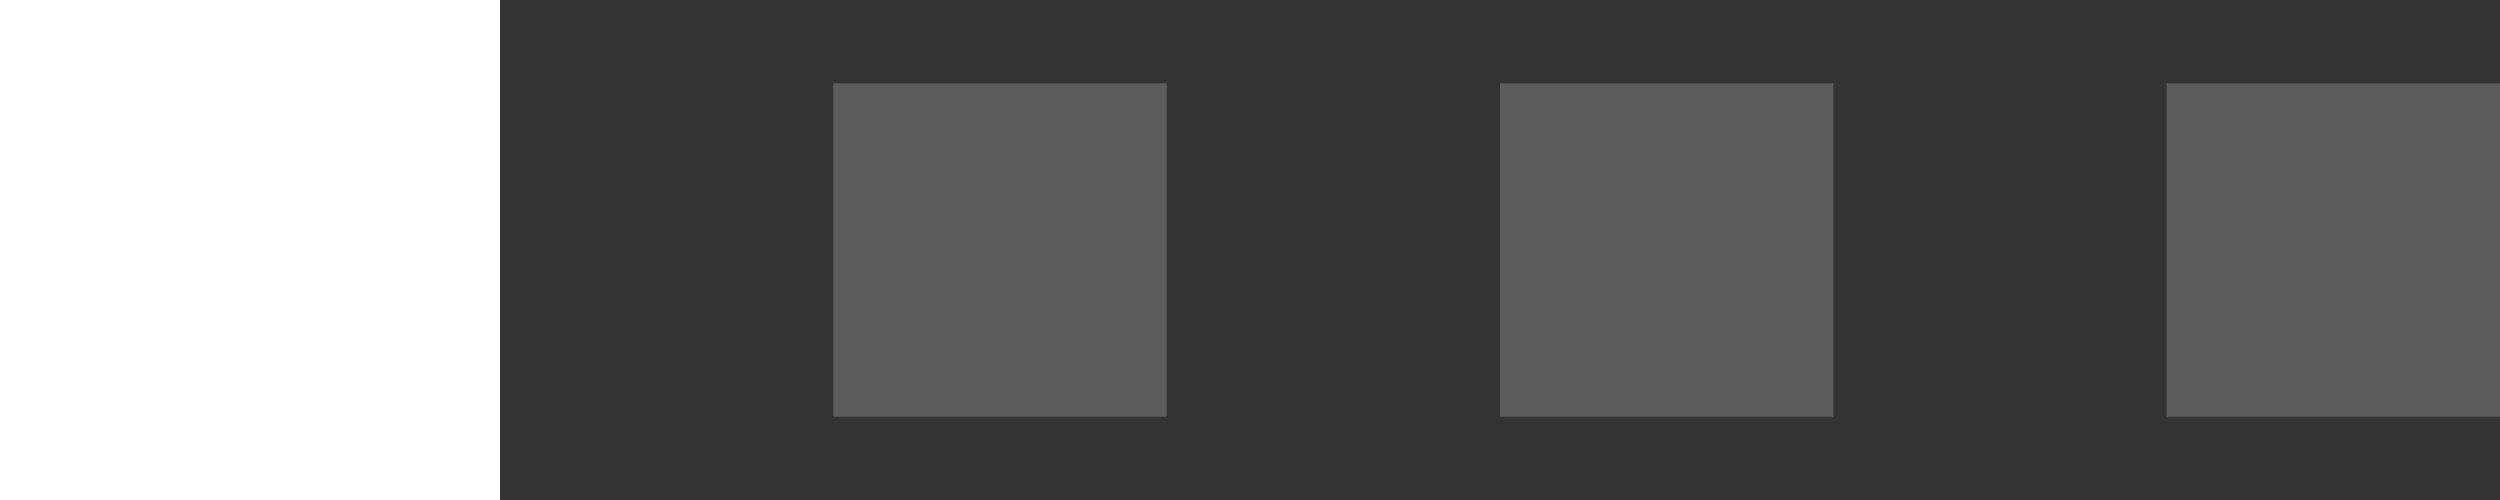
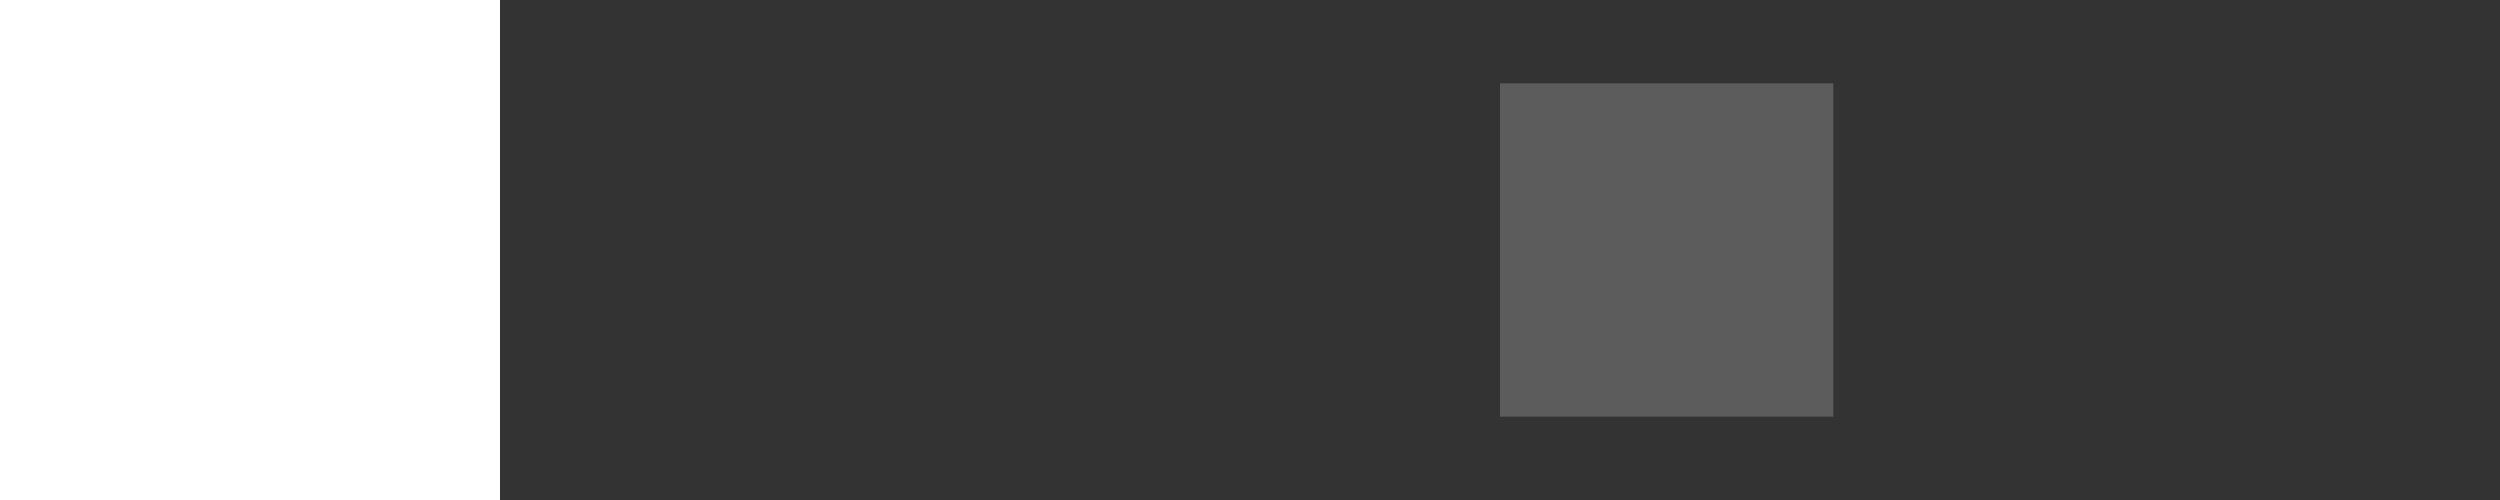
<svg xmlns="http://www.w3.org/2000/svg" width="30" height="6" viewBox="0 0 30 6" fill="none">
  <rect x="0" y="0" width="30" height="6" fill="#333333" stroke="none" />
  <rect width="6" height="6" fill="white" />
-   <rect opacity="0.2" x="10" y="1" width="4" height="4" fill="white" />
  <rect opacity="0.2" x="18" y="1" width="4" height="4" fill="white" />
-   <rect opacity="0.2" x="26" y="1" width="4" height="4" fill="white" />
</svg>